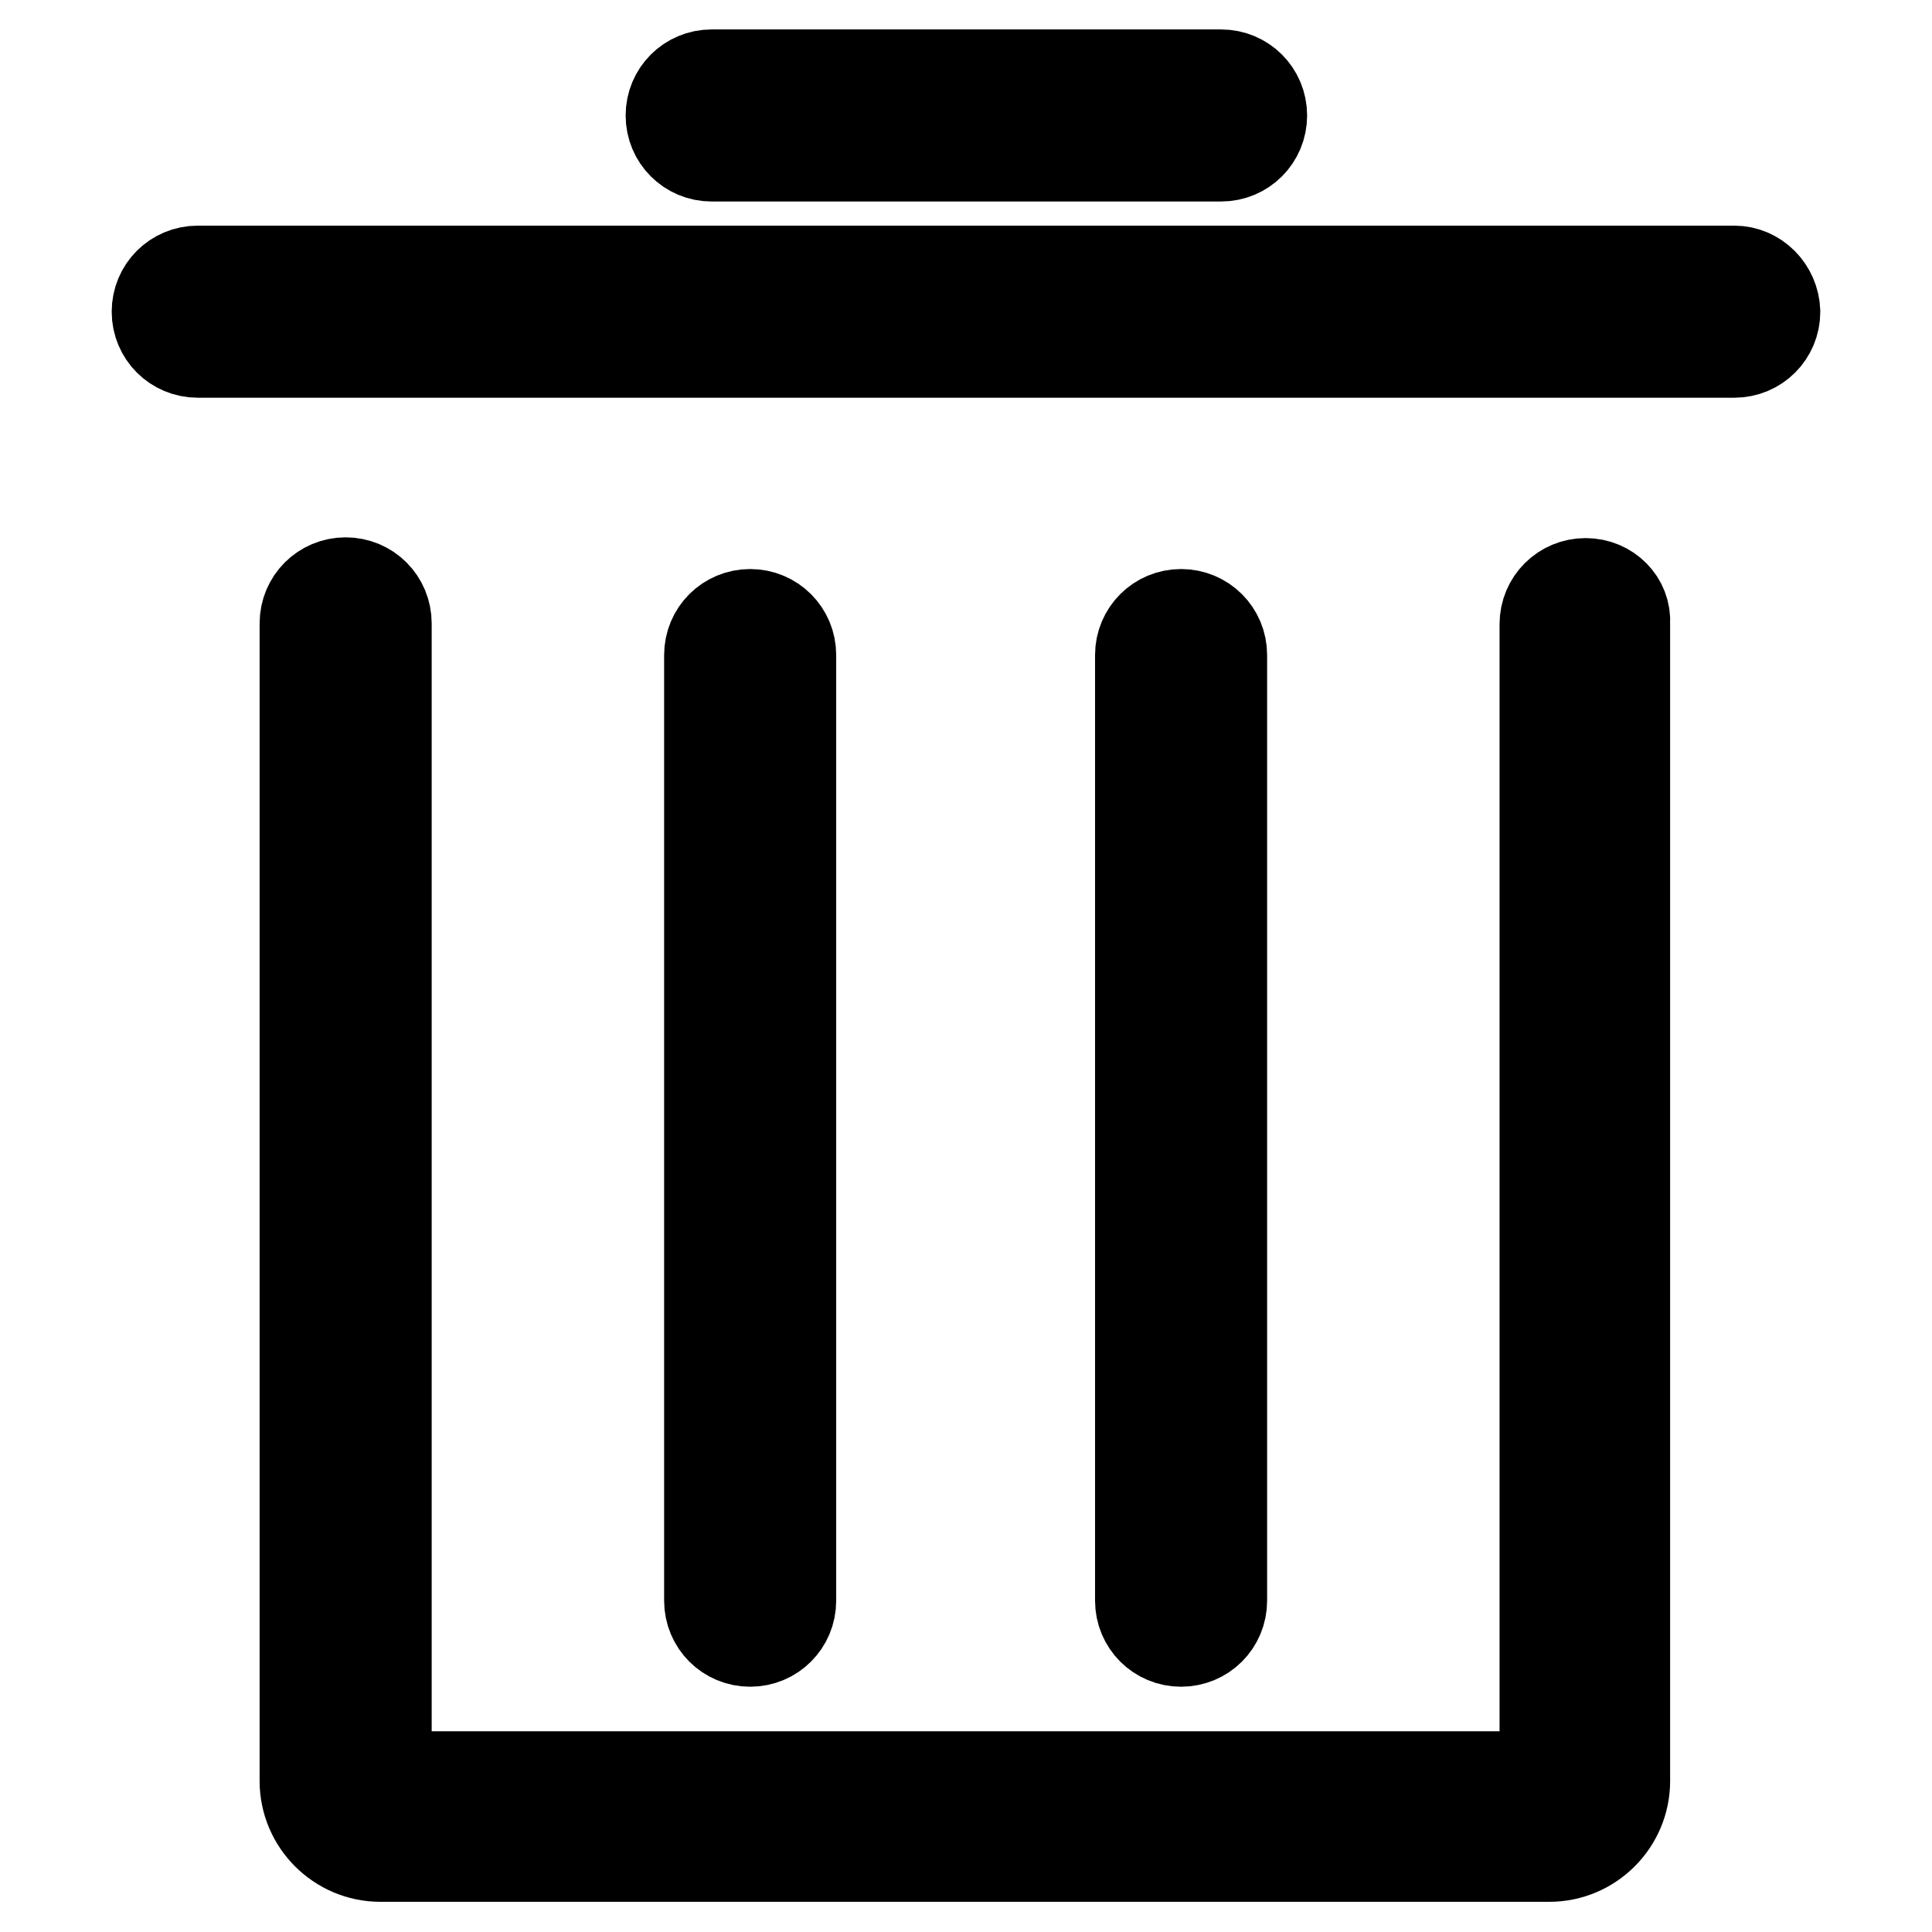
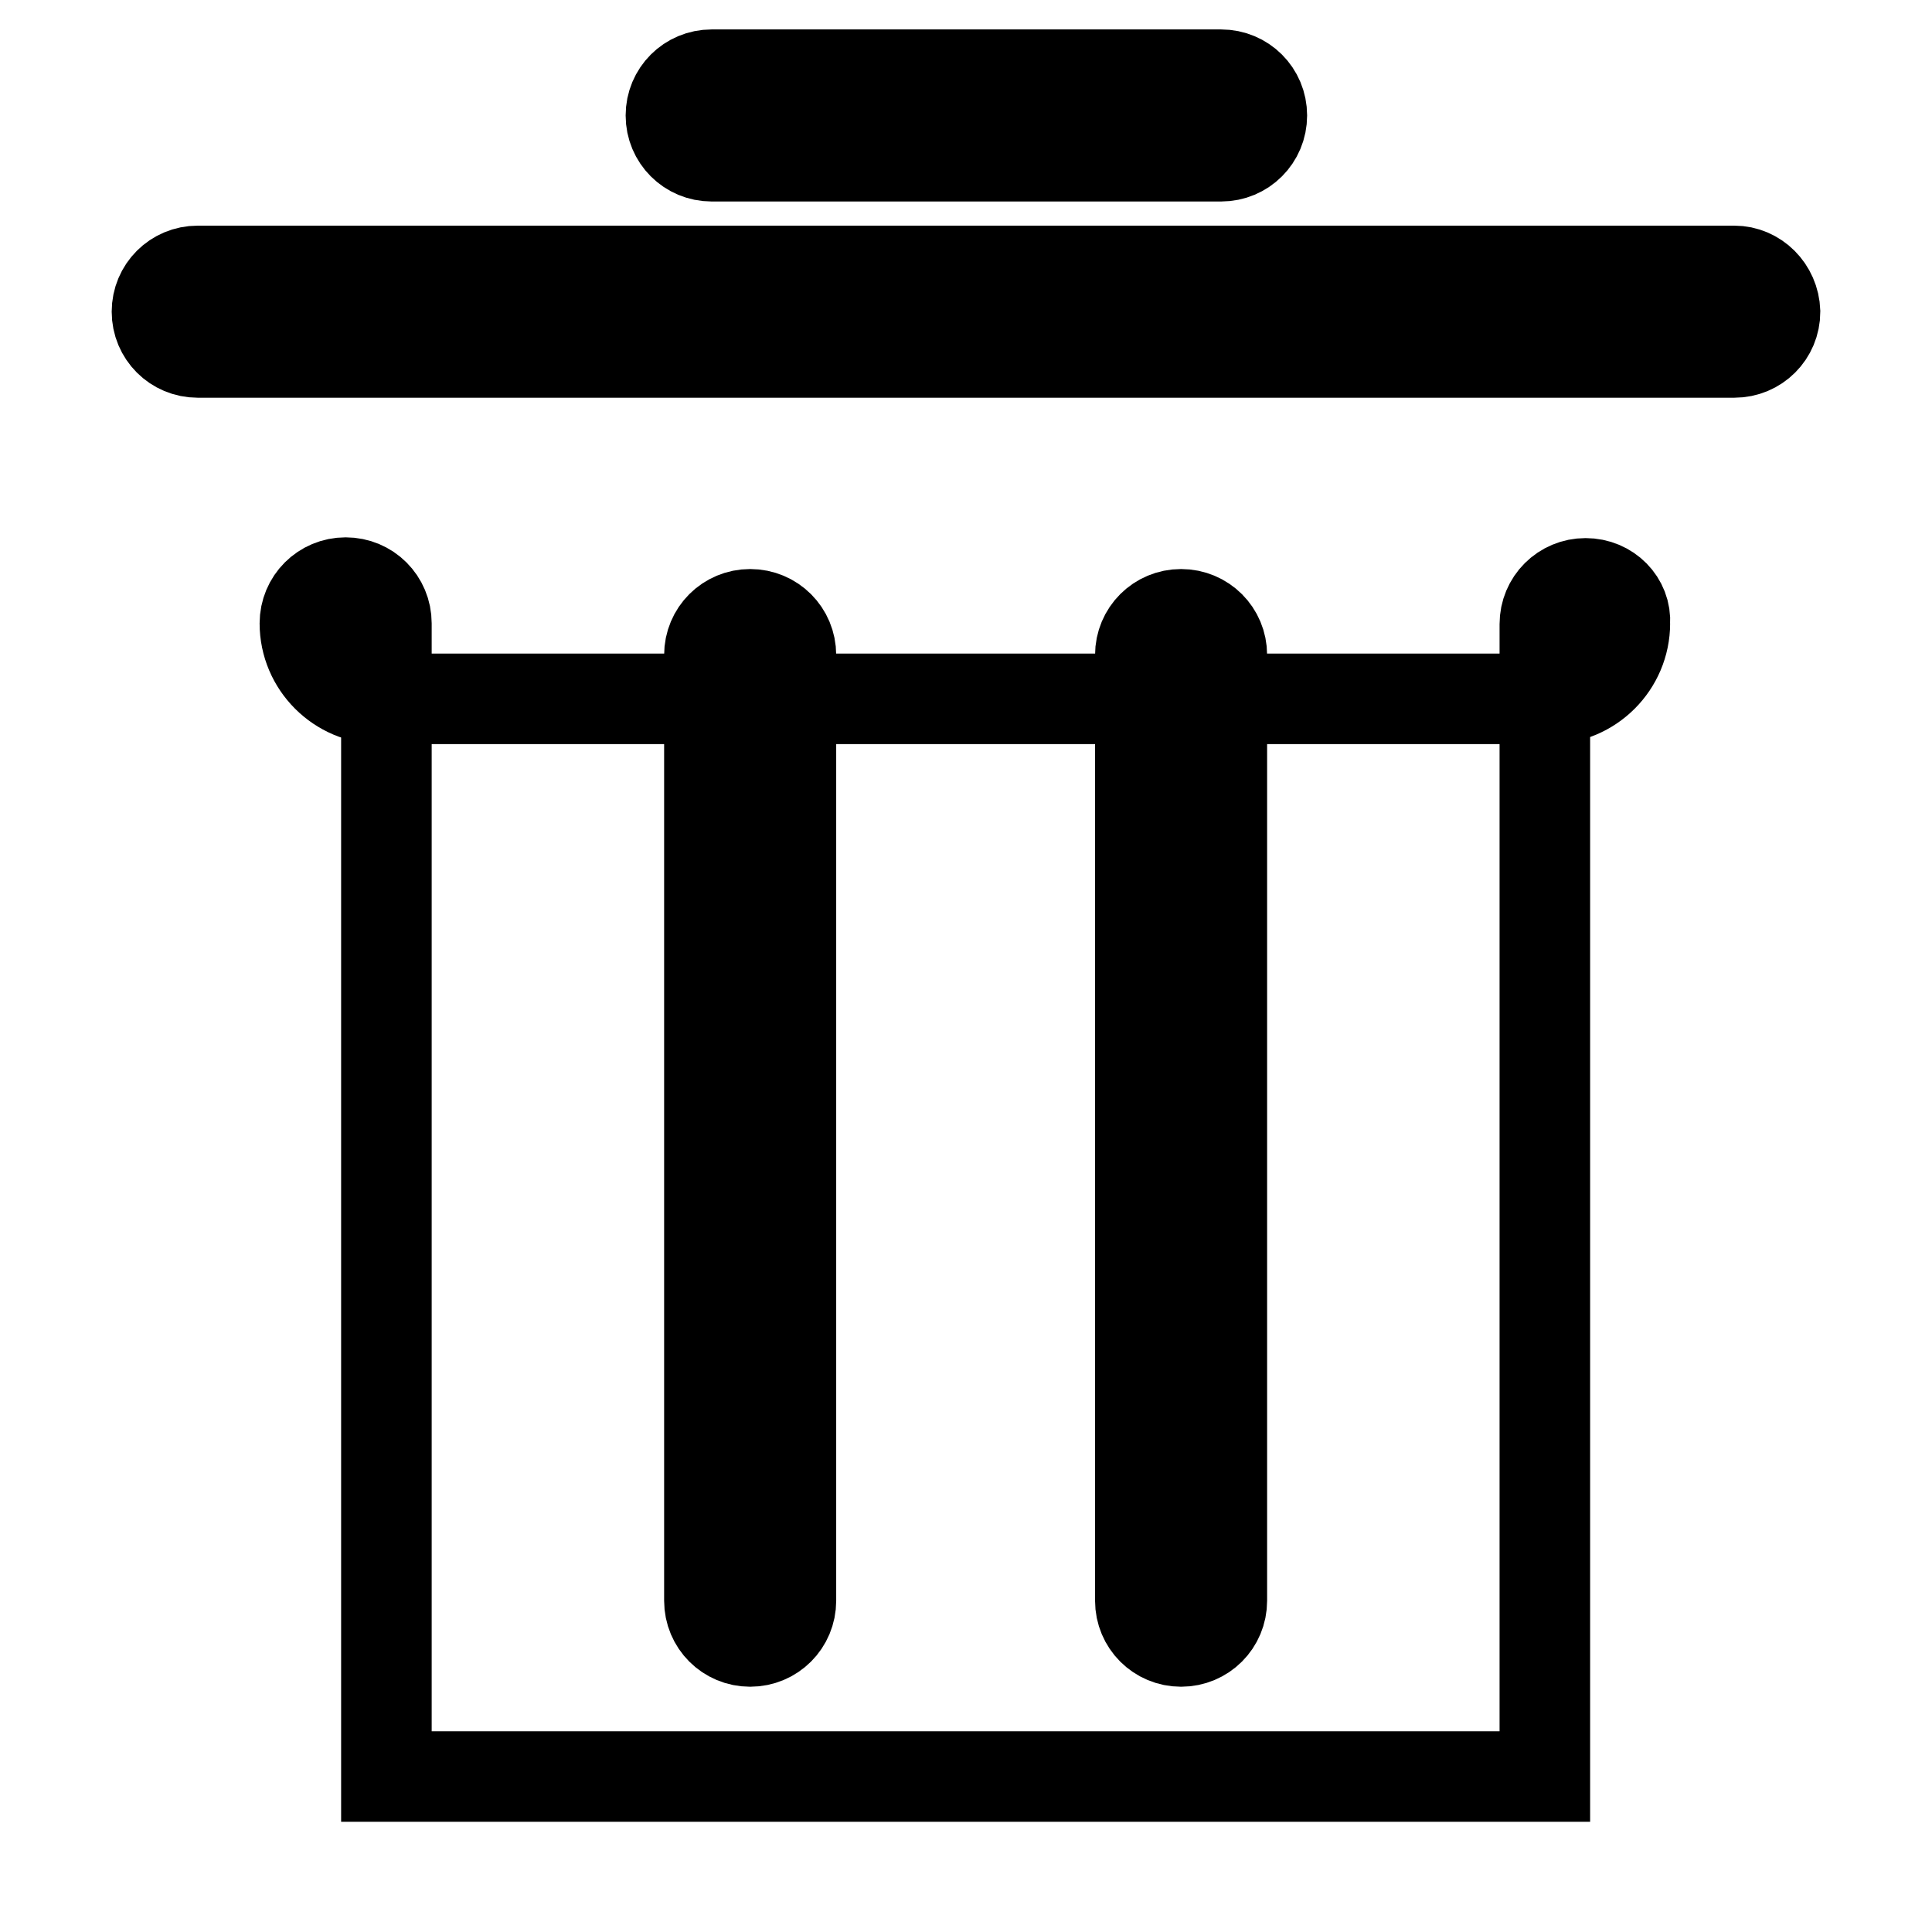
<svg xmlns="http://www.w3.org/2000/svg" version="1.1" x="0px" y="0px" viewBox="0 0 256 256" enable-background="new 0 0 256 256" xml:space="preserve">
  <g>
-     <path stroke-width="12" fill-opacity="0" stroke="#000000" d="M94.3,20.7h67.5c3,0,5.4-2.4,5.4-5.4s-2.4-5.4-5.4-5.4H94.3c-3,0-5.4,2.4-5.4,5.4S91.3,20.7,94.3,20.7z  M229.8,35.9H26.2c-3,0-5.4,2.4-5.4,5.4c0,3,2.4,5.4,5.4,5.4h203.6c3,0,5.4-2.4,5.4-5.4C235.1,38.3,232.7,35.9,229.8,35.9z  M210.1,77.3c-3,0-5.4,2.4-5.4,5.4v152.7H51.2V82.6c0-3-2.4-5.4-5.4-5.4c-3,0-5.4,2.4-5.4,5.4V236c0,5.5,4.5,10,10,10h154.9 c5.5,0,10-4.5,10-10V82.6C215.5,79.7,213.1,77.3,210.1,77.3z M104.8,212.1V86.8c0-3-2.4-5.4-5.4-5.4c-3,0-5.4,2.4-5.4,5.4v125.3 c0,3,2.4,5.4,5.4,5.4C102.4,217.5,104.8,215.1,104.8,212.1z M161.9,212.1V86.8c0-3-2.4-5.4-5.4-5.4s-5.4,2.4-5.4,5.4v125.3 c0,3,2.4,5.4,5.4,5.4S161.9,215.1,161.9,212.1z" />
+     <path stroke-width="12" fill-opacity="0" stroke="#000000" d="M94.3,20.7h67.5c3,0,5.4-2.4,5.4-5.4s-2.4-5.4-5.4-5.4H94.3c-3,0-5.4,2.4-5.4,5.4S91.3,20.7,94.3,20.7z  M229.8,35.9H26.2c-3,0-5.4,2.4-5.4,5.4c0,3,2.4,5.4,5.4,5.4h203.6c3,0,5.4-2.4,5.4-5.4C235.1,38.3,232.7,35.9,229.8,35.9z  M210.1,77.3c-3,0-5.4,2.4-5.4,5.4v152.7H51.2V82.6c0-3-2.4-5.4-5.4-5.4c-3,0-5.4,2.4-5.4,5.4c0,5.5,4.5,10,10,10h154.9 c5.5,0,10-4.5,10-10V82.6C215.5,79.7,213.1,77.3,210.1,77.3z M104.8,212.1V86.8c0-3-2.4-5.4-5.4-5.4c-3,0-5.4,2.4-5.4,5.4v125.3 c0,3,2.4,5.4,5.4,5.4C102.4,217.5,104.8,215.1,104.8,212.1z M161.9,212.1V86.8c0-3-2.4-5.4-5.4-5.4s-5.4,2.4-5.4,5.4v125.3 c0,3,2.4,5.4,5.4,5.4S161.9,215.1,161.9,212.1z" />
  </g>
</svg>